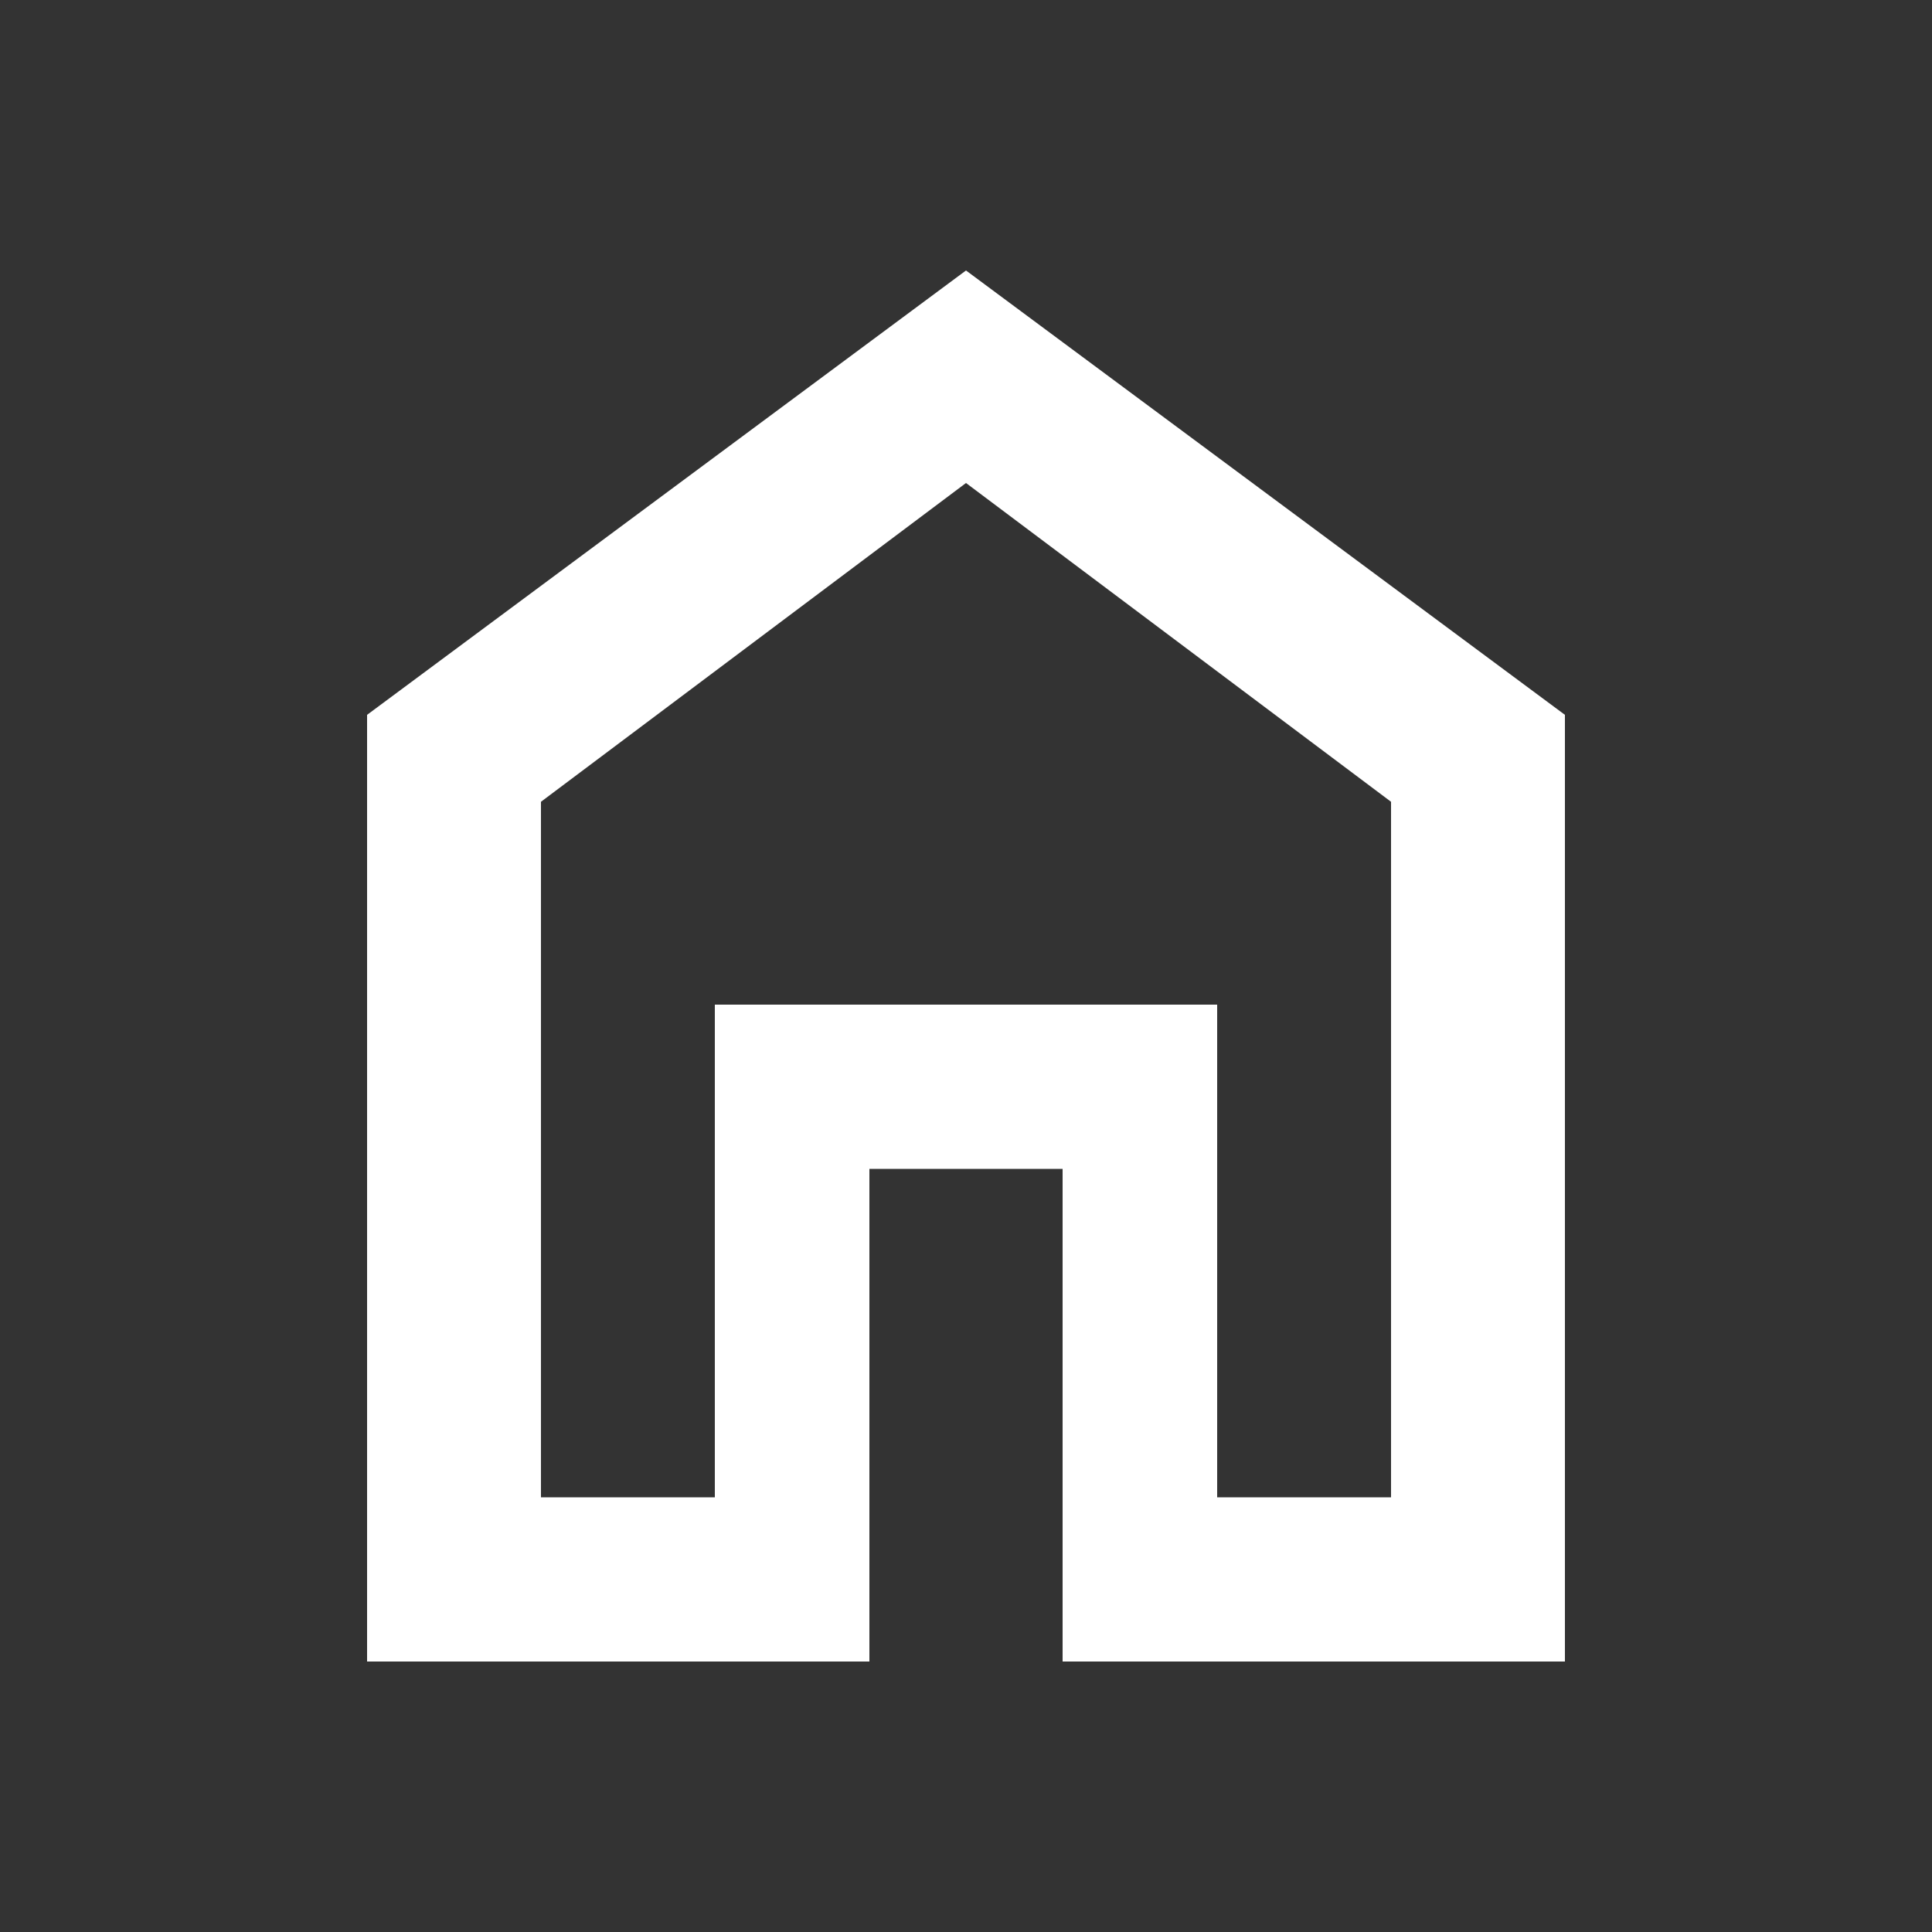
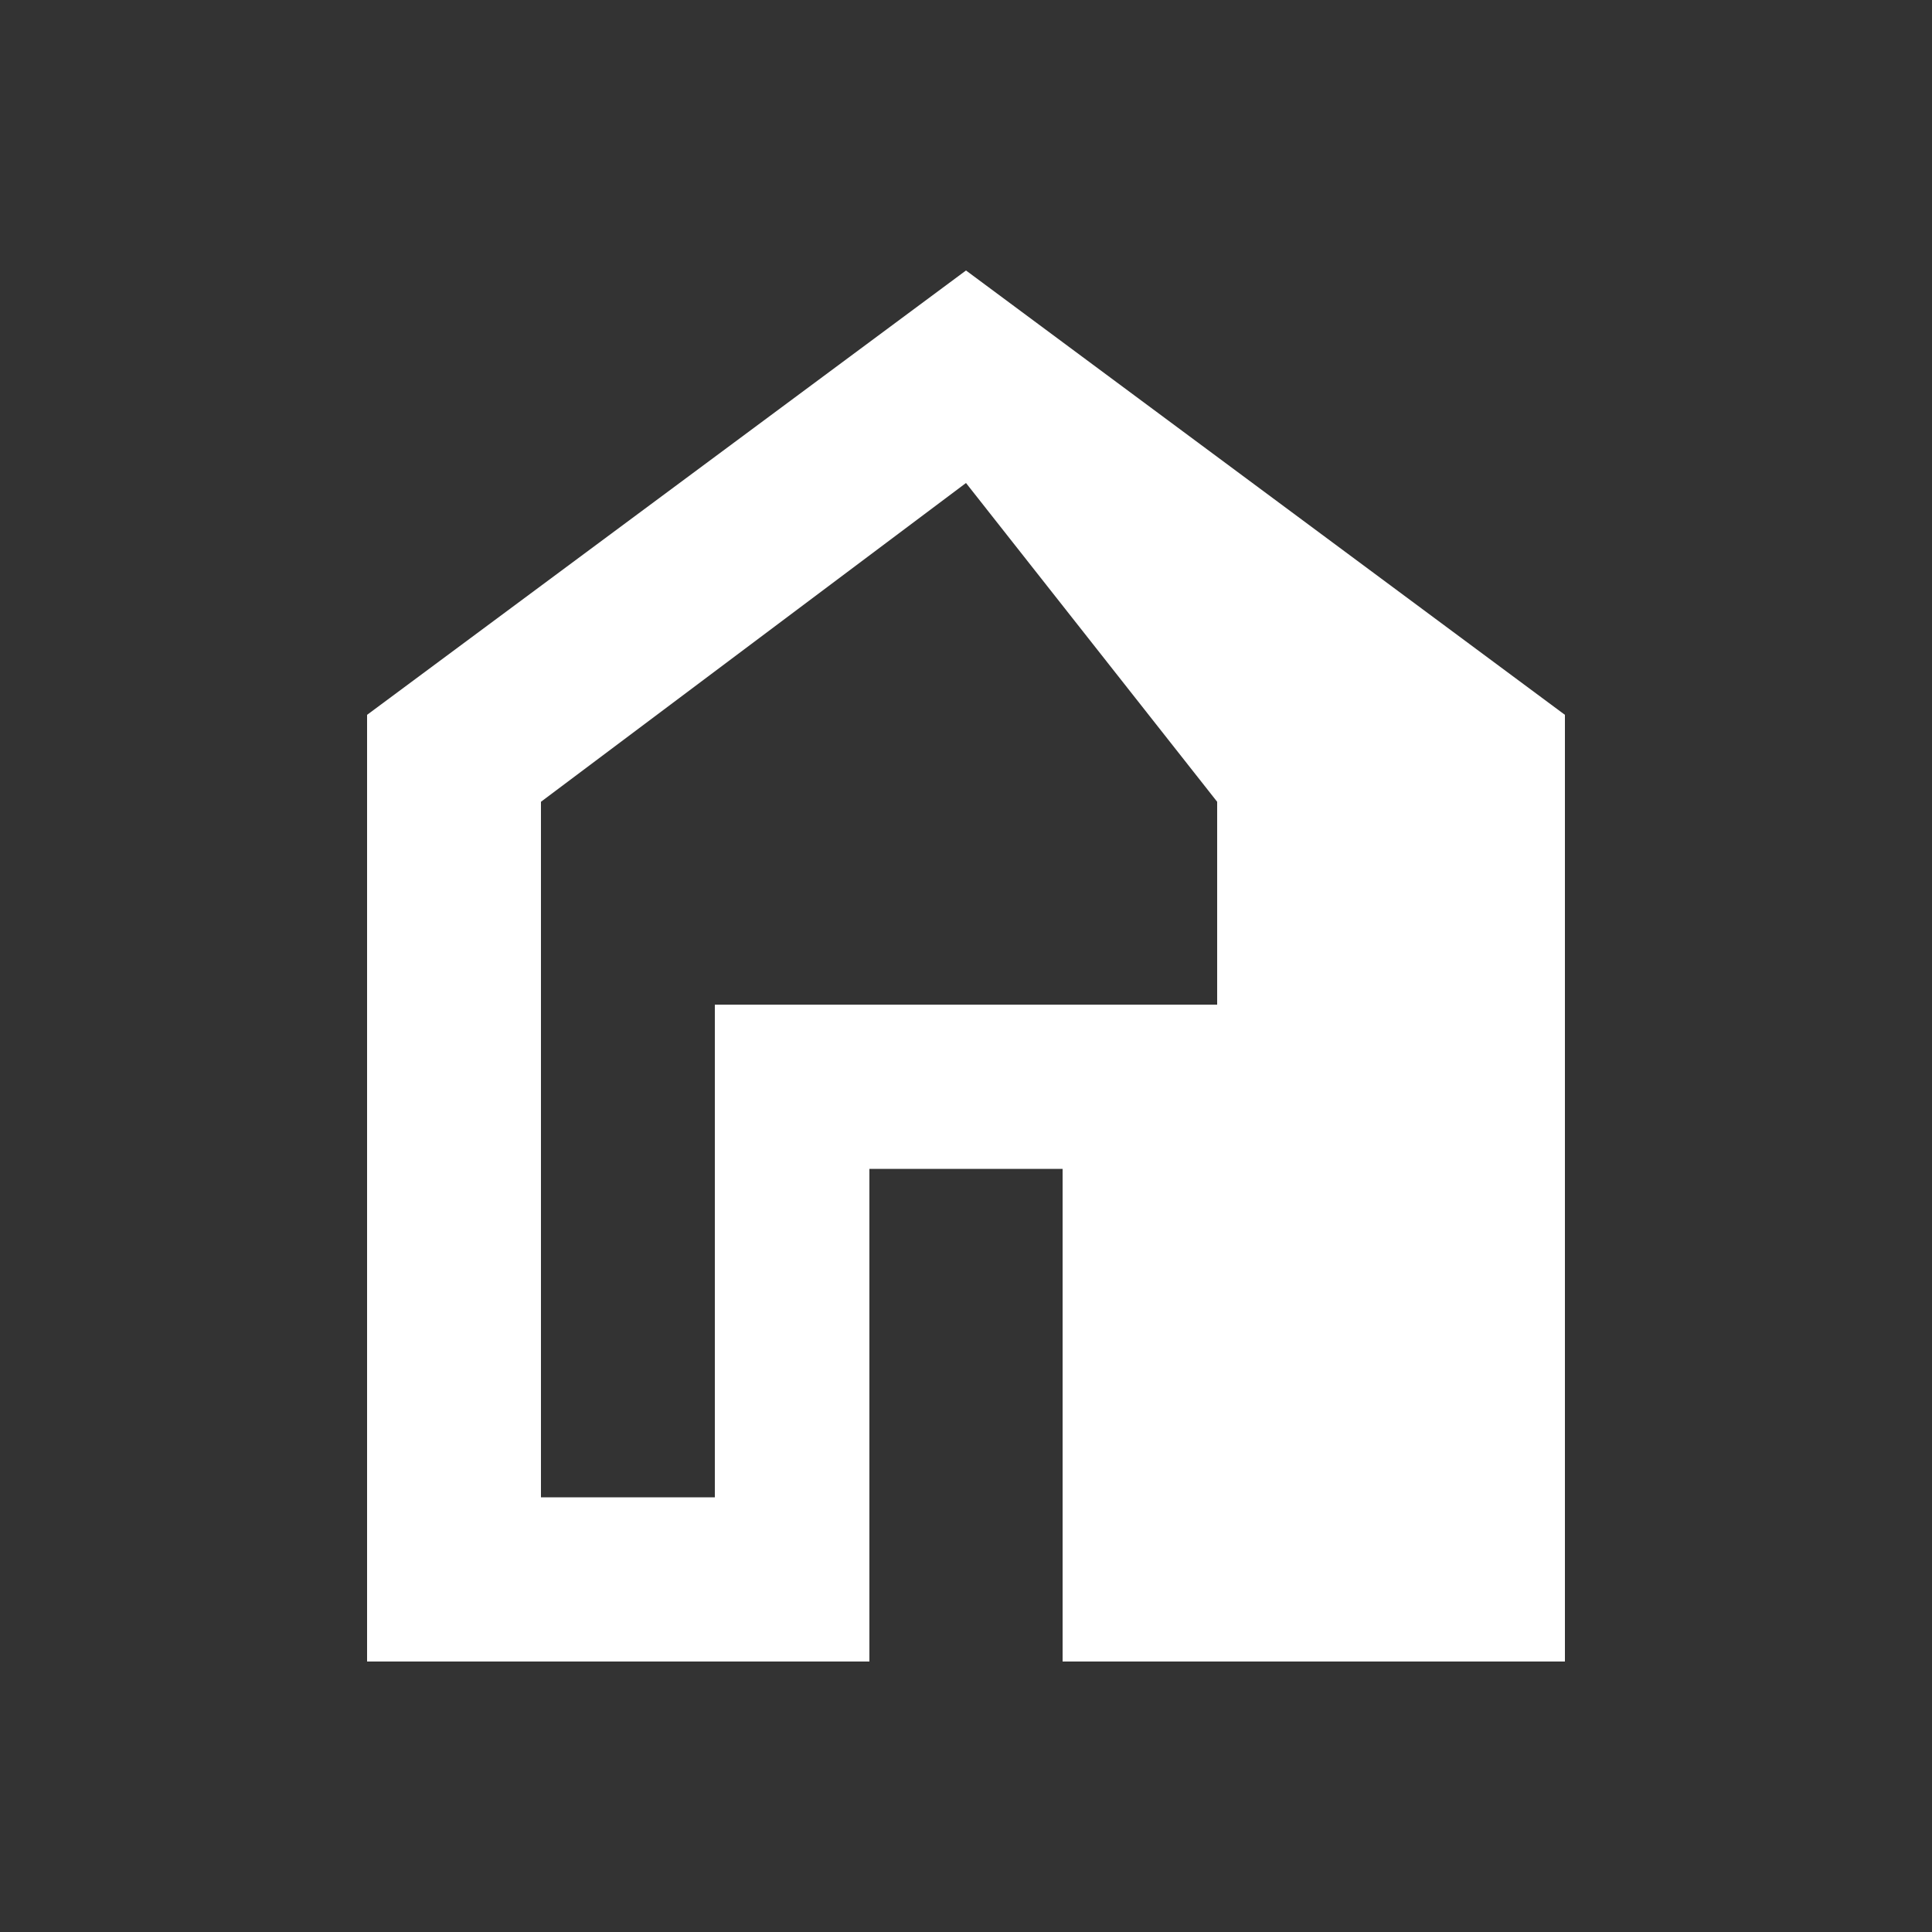
<svg xmlns="http://www.w3.org/2000/svg" version="1.1" id="Layer_1" x="0px" y="0px" viewBox="0 0 20 20" style="enable-background:new 0 0 20 20;" xml:space="preserve">
  <rect x="0" y="0" width="20" height="20" fill="#333333" stroke="none" />
  <style type="text/css">
	.st0{fill:#FFFFFF;}
</style>
  <g>
-     <path class="st0" d="M5.6,15.5h1.8v-5.1h5.2v5.1h1.8V8.3L10,5L5.6,8.3V15.5z M3.8,17.2V7.4L10,2.8l6.2,4.6v9.8H11v-5.1H9v5.1H3.8z" />
+     <path class="st0" d="M5.6,15.5h1.8v-5.1h5.2v5.1V8.3L10,5L5.6,8.3V15.5z M3.8,17.2V7.4L10,2.8l6.2,4.6v9.8H11v-5.1H9v5.1H3.8z" />
  </g>
</svg>